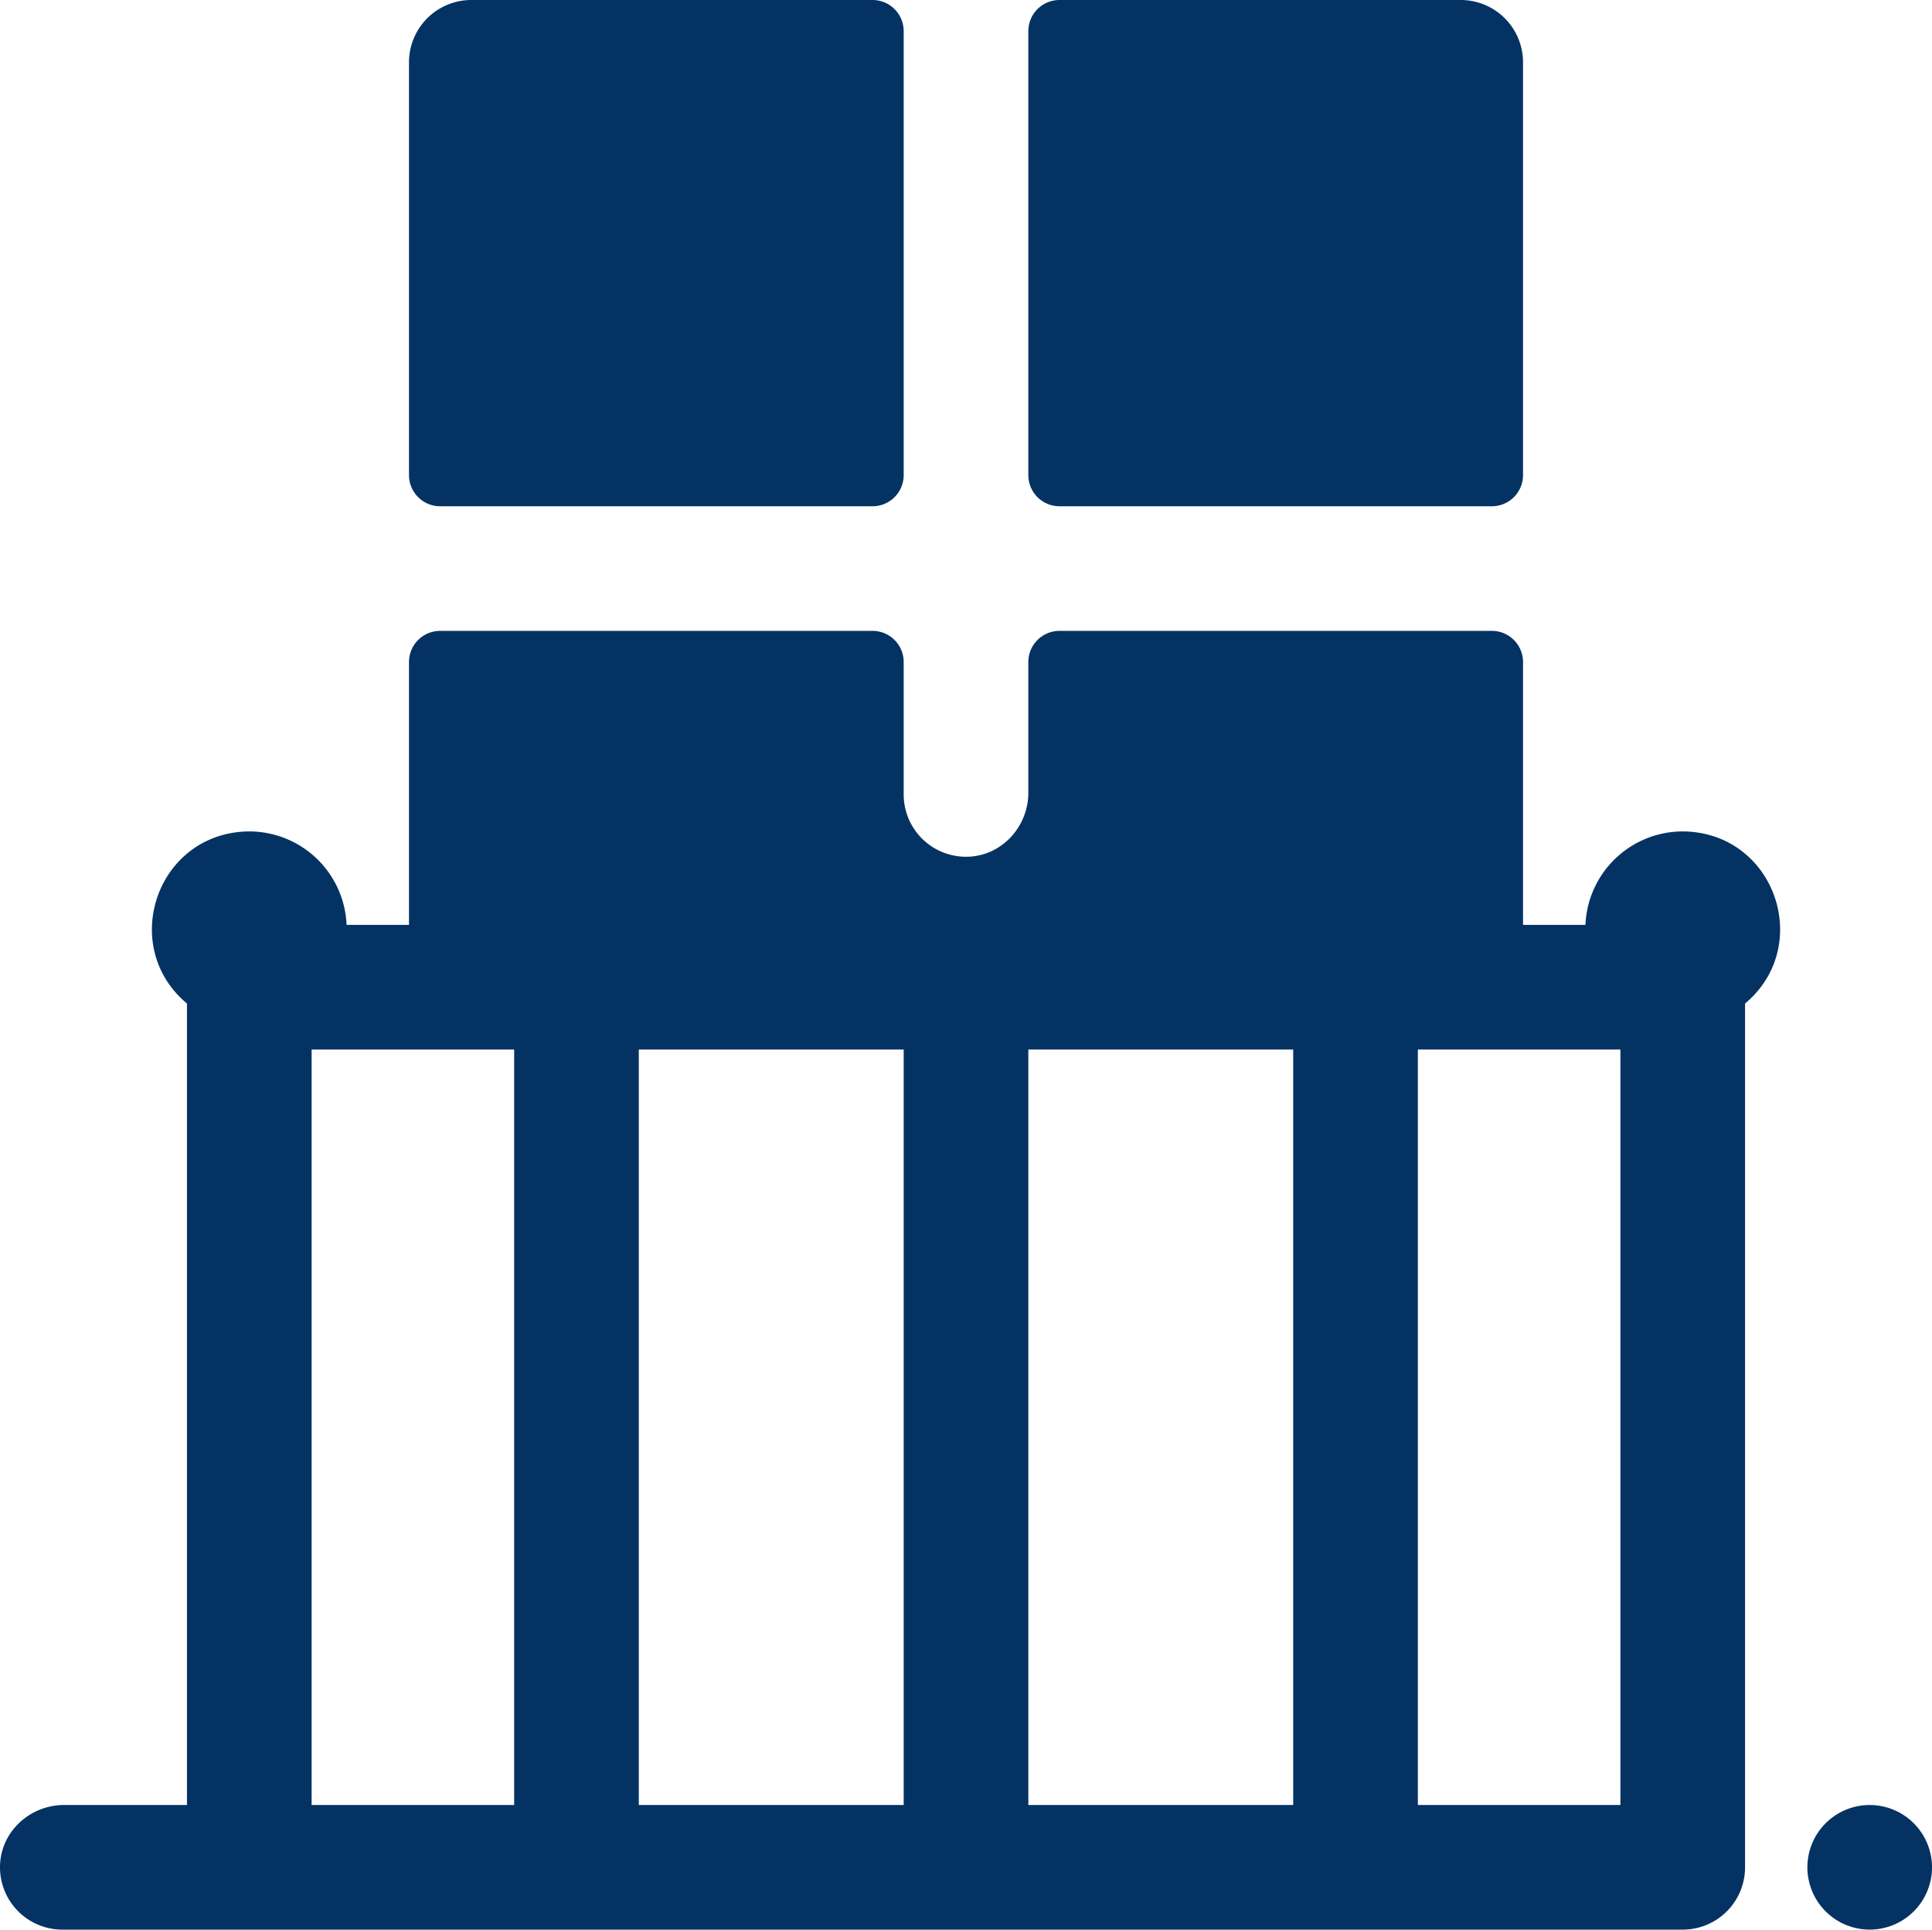
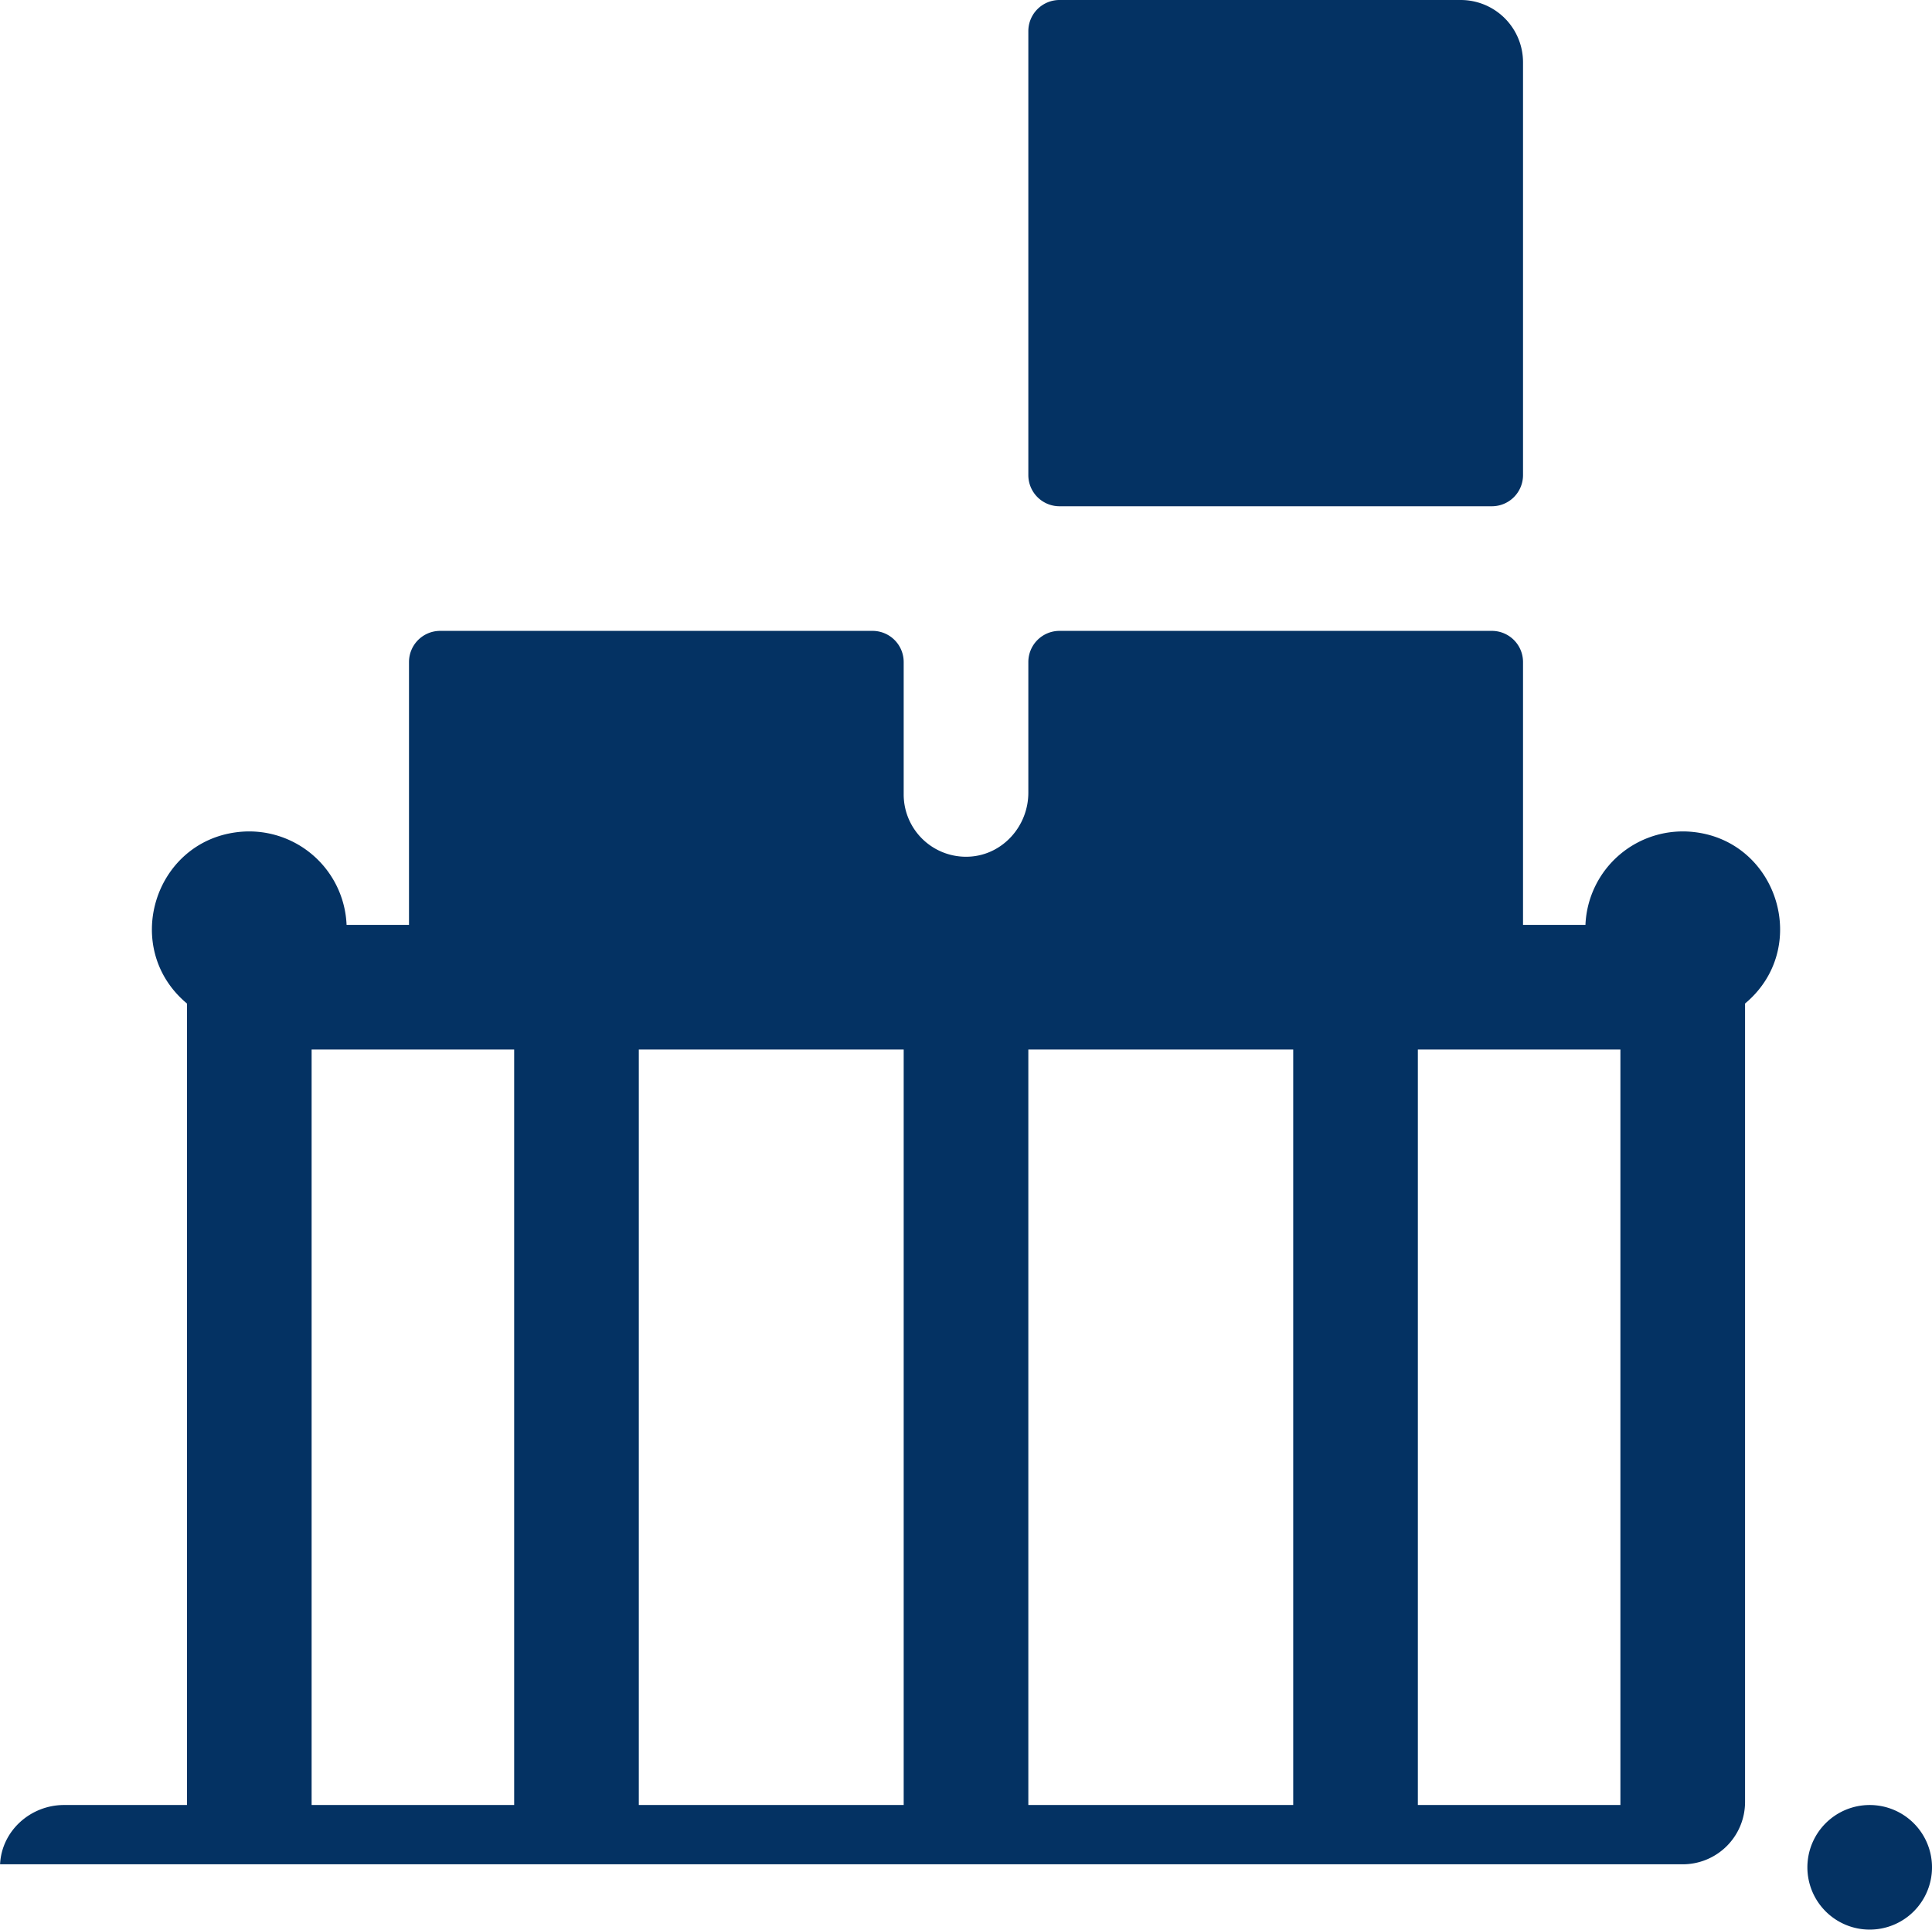
<svg xmlns="http://www.w3.org/2000/svg" id="Layer_1" data-name="Layer 1" viewBox="0 0 511.999 511.489">
  <defs>
    <style>
      .cls-1 {
        fill: #043263;
      }
    </style>
  </defs>
-   <path class="cls-1" d="M449.148,220.839a25.834,25.834,0,0,0-28.988,24.579H403.617V175.741a8.259,8.259,0,0,0-8.258-8.258H280.777a8.259,8.259,0,0,0-8.258,8.258v34.634c0,8.896-6.84,16.548-15.727,16.961a16.512,16.512,0,0,1-17.306-16.498V175.741a8.259,8.259,0,0,0-8.258-8.258H116.646a8.259,8.259,0,0,0-8.258,8.258v69.678H91.846A25.834,25.834,0,0,0,62.858,220.839c-22.122,2.683-30.755,30.852-13.308,45.423V478.711h-32.567c-8.893,0-16.545,6.835-16.964,15.717A16.517,16.517,0,0,0,16.516,511.744H445.94a16.516,16.516,0,0,0,16.516-16.516V266.262c17.449-14.573,8.808-42.741-13.308-45.423Zm-209.662,57.612V478.711H169.292V278.451Zm33.033,0h70.194V478.711H272.519Zm-189.937,0h53.678V478.711h-53.678ZM375.746,478.711V278.451h53.678V478.711Z" transform="translate(0 -0.255)" />
+   <path class="cls-1" d="M449.148,220.839a25.834,25.834,0,0,0-28.988,24.579H403.617V175.741a8.259,8.259,0,0,0-8.258-8.258H280.777a8.259,8.259,0,0,0-8.258,8.258v34.634c0,8.896-6.84,16.548-15.727,16.961a16.512,16.512,0,0,1-17.306-16.498V175.741a8.259,8.259,0,0,0-8.258-8.258H116.646a8.259,8.259,0,0,0-8.258,8.258v69.678H91.846A25.834,25.834,0,0,0,62.858,220.839c-22.122,2.683-30.755,30.852-13.308,45.423V478.711h-32.567c-8.893,0-16.545,6.835-16.964,15.717H445.94a16.516,16.516,0,0,0,16.516-16.516V266.262c17.449-14.573,8.808-42.741-13.308-45.423Zm-209.662,57.612V478.711H169.292V278.451Zm33.033,0h70.194V478.711H272.519Zm-189.937,0h53.678V478.711h-53.678ZM375.746,478.711V278.451h53.678V478.711Z" transform="translate(0 -0.255)" />
  <path class="cls-1" d="M403.617,16.771A16.516,16.516,0,0,0,387.101.255H280.777a8.259,8.259,0,0,0-8.258,8.258V126.192a8.259,8.259,0,0,0,8.258,8.258h114.582a8.259,8.259,0,0,0,8.258-8.258Z" transform="translate(0 -0.255)" />
-   <path class="cls-1" d="M231.228.255H124.904a16.516,16.516,0,0,0-16.516,16.516V126.192a8.259,8.259,0,0,0,8.258,8.258H231.228a8.259,8.259,0,0,0,8.258-8.258V8.513A8.259,8.259,0,0,0,231.228.255Z" transform="translate(0 -0.255)" />
  <path class="cls-1" d="M497.109,478.794a16.513,16.513,0,1,0,14.813,18.054,16.517,16.517,0,0,0-14.813-18.054Z" transform="translate(0 -0.255)" />
</svg>